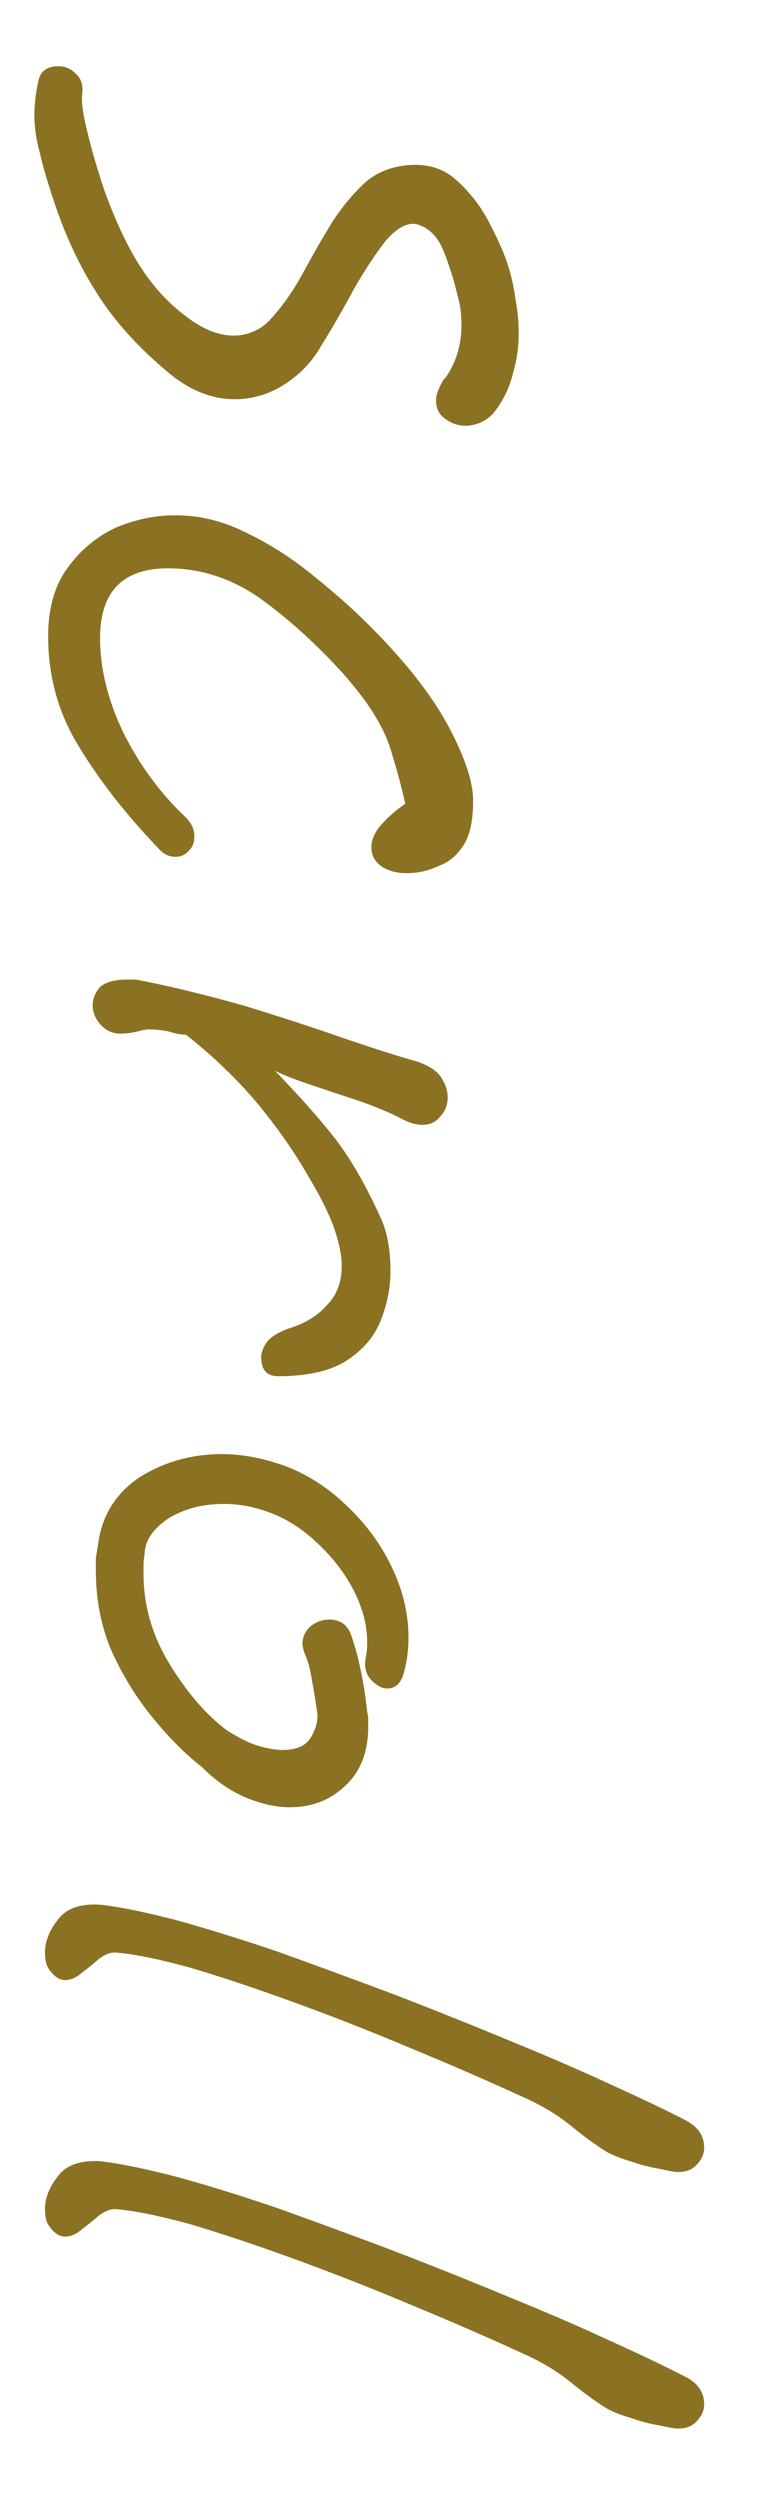
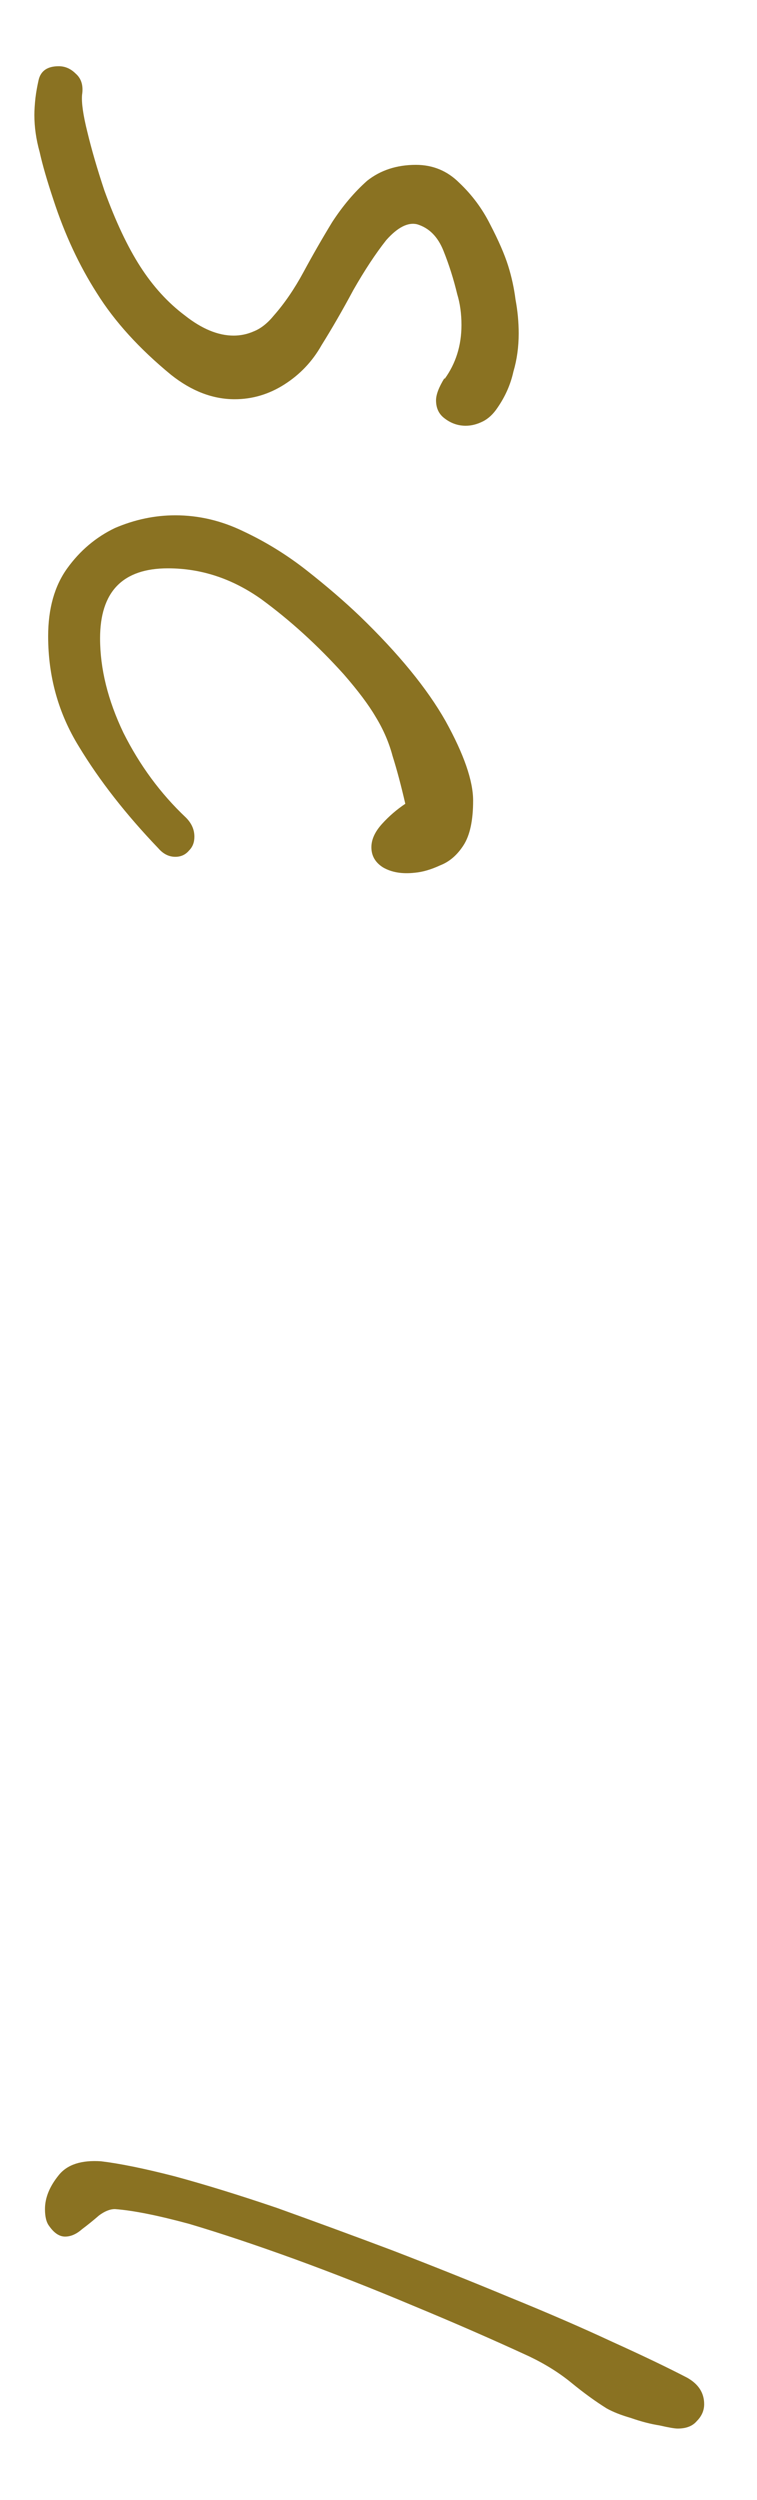
<svg xmlns="http://www.w3.org/2000/svg" width="10" height="33" viewBox="0 0 10 33" fill="none">
  <path d="M0.454 1.518C0.454 1.453 0.459 1.378 0.468 1.294C0.477 1.219 0.491 1.14 0.51 1.056C0.538 0.935 0.627 0.874 0.776 0.874C0.86 0.874 0.935 0.907 1 0.972C1.075 1.037 1.103 1.131 1.084 1.252C1.075 1.355 1.098 1.518 1.154 1.742C1.21 1.975 1.285 2.232 1.378 2.512C1.527 2.923 1.686 3.259 1.854 3.52C2.022 3.781 2.218 3.996 2.442 4.164C2.666 4.341 2.881 4.43 3.086 4.43C3.179 4.43 3.268 4.411 3.352 4.374C3.445 4.337 3.534 4.267 3.618 4.164C3.758 4.005 3.889 3.814 4.01 3.59C4.131 3.366 4.257 3.147 4.388 2.932C4.528 2.717 4.682 2.535 4.85 2.386C5.027 2.246 5.242 2.176 5.494 2.176C5.718 2.176 5.909 2.255 6.068 2.414C6.236 2.573 6.371 2.755 6.474 2.96C6.586 3.175 6.665 3.357 6.712 3.506C6.759 3.655 6.791 3.805 6.81 3.954C6.838 4.103 6.852 4.253 6.852 4.402C6.852 4.579 6.829 4.747 6.782 4.906C6.745 5.074 6.675 5.233 6.572 5.382C6.516 5.466 6.451 5.527 6.376 5.564C6.301 5.601 6.227 5.62 6.152 5.62C6.049 5.62 5.956 5.587 5.872 5.522C5.797 5.466 5.76 5.387 5.76 5.284C5.76 5.209 5.797 5.111 5.872 4.99L5.872 5.004C6.021 4.799 6.096 4.561 6.096 4.29C6.096 4.141 6.077 4.005 6.04 3.884C5.993 3.688 5.933 3.497 5.858 3.31C5.783 3.123 5.667 3.007 5.508 2.96C5.387 2.932 5.251 3.002 5.102 3.17C4.962 3.347 4.817 3.567 4.668 3.828C4.528 4.089 4.388 4.332 4.248 4.556C4.127 4.771 3.963 4.943 3.758 5.074C3.553 5.205 3.333 5.27 3.1 5.27C2.811 5.27 2.531 5.163 2.26 4.948C1.84 4.603 1.513 4.243 1.28 3.87C1.047 3.506 0.855 3.095 0.706 2.638C0.622 2.386 0.561 2.176 0.524 2.008C0.477 1.84 0.454 1.677 0.454 1.518Z" fill="#8A7222" />
  <path d="M0.636 8.398C0.636 8.034 0.72 7.735 0.888 7.502C1.056 7.269 1.266 7.091 1.518 6.97C1.779 6.858 2.045 6.802 2.316 6.802C2.624 6.802 2.923 6.872 3.212 7.012C3.511 7.152 3.791 7.325 4.052 7.53C4.313 7.735 4.547 7.936 4.752 8.132C5.265 8.627 5.643 9.089 5.886 9.518C6.129 9.957 6.25 10.307 6.25 10.568C6.25 10.829 6.208 11.025 6.124 11.156C6.04 11.287 5.937 11.375 5.816 11.422C5.695 11.478 5.583 11.511 5.48 11.52C5.312 11.539 5.172 11.515 5.06 11.45C4.957 11.385 4.906 11.296 4.906 11.184C4.906 11.081 4.953 10.979 5.046 10.876C5.139 10.773 5.242 10.685 5.354 10.61C5.298 10.367 5.242 10.157 5.186 9.98C5.139 9.803 5.065 9.63 4.962 9.462C4.869 9.303 4.729 9.117 4.542 8.902C4.197 8.519 3.833 8.188 3.45 7.908C3.067 7.637 2.657 7.502 2.218 7.502C1.621 7.502 1.322 7.81 1.322 8.426C1.322 8.827 1.425 9.243 1.63 9.672C1.845 10.101 2.12 10.475 2.456 10.792C2.531 10.867 2.568 10.951 2.568 11.044C2.568 11.119 2.545 11.179 2.498 11.226C2.451 11.282 2.391 11.31 2.316 11.31C2.232 11.31 2.157 11.273 2.092 11.198C1.663 10.75 1.313 10.302 1.042 9.854C0.771 9.415 0.636 8.93 0.636 8.398Z" fill="#8A7222" />
-   <path d="M1.224 13.266C1.224 13.182 1.257 13.103 1.322 13.028C1.397 12.963 1.518 12.93 1.686 12.93C1.723 12.93 1.761 12.93 1.798 12.93C1.845 12.94 1.891 12.949 1.938 12.958C2.349 13.042 2.783 13.15 3.24 13.28C3.697 13.42 4.127 13.56 4.528 13.7C4.939 13.84 5.261 13.943 5.494 14.008C5.643 14.055 5.751 14.12 5.816 14.204C5.881 14.298 5.914 14.391 5.914 14.484C5.914 14.587 5.881 14.671 5.816 14.736C5.76 14.811 5.681 14.848 5.578 14.848C5.494 14.848 5.401 14.82 5.298 14.764C5.195 14.708 5.032 14.638 4.808 14.554C4.584 14.48 4.36 14.405 4.136 14.33C3.912 14.256 3.744 14.19 3.632 14.134C3.949 14.461 4.211 14.755 4.416 15.016C4.621 15.278 4.822 15.623 5.018 16.052C5.111 16.239 5.158 16.482 5.158 16.78C5.158 16.995 5.116 17.21 5.032 17.424C4.948 17.639 4.799 17.816 4.584 17.956C4.369 18.096 4.066 18.166 3.674 18.166C3.525 18.166 3.45 18.082 3.45 17.914C3.45 17.849 3.478 17.779 3.534 17.704C3.59 17.639 3.683 17.583 3.814 17.536C4.029 17.471 4.197 17.368 4.318 17.228C4.449 17.098 4.514 16.925 4.514 16.71C4.514 16.58 4.486 16.43 4.43 16.262C4.365 16.057 4.239 15.8 4.052 15.492C3.875 15.184 3.651 14.867 3.38 14.54C3.109 14.223 2.801 13.929 2.456 13.658C2.391 13.658 2.316 13.644 2.232 13.616C2.148 13.598 2.055 13.588 1.952 13.588C1.933 13.588 1.887 13.598 1.812 13.616C1.737 13.635 1.663 13.644 1.588 13.644C1.485 13.644 1.397 13.602 1.322 13.518C1.257 13.444 1.224 13.36 1.224 13.266Z" fill="#8A7222" />
-   <path d="M1.266 20.734C1.266 20.678 1.266 20.622 1.266 20.566C1.275 20.51 1.285 20.454 1.294 20.398C1.341 20.016 1.523 19.717 1.84 19.502C2.167 19.297 2.531 19.194 2.932 19.194C3.193 19.194 3.469 19.246 3.758 19.348C4.057 19.46 4.327 19.633 4.57 19.866C4.822 20.1 5.023 20.37 5.172 20.678C5.321 20.986 5.396 21.299 5.396 21.616C5.396 21.775 5.377 21.924 5.34 22.064C5.303 22.214 5.228 22.288 5.116 22.288C5.041 22.288 4.967 22.246 4.892 22.162C4.827 22.088 4.808 21.985 4.836 21.854C4.845 21.817 4.85 21.756 4.85 21.672C4.85 21.448 4.789 21.22 4.668 20.986C4.547 20.753 4.383 20.543 4.178 20.356C3.982 20.17 3.763 20.034 3.52 19.95C3.333 19.885 3.147 19.852 2.96 19.852C2.671 19.852 2.423 19.918 2.218 20.048C2.013 20.188 1.91 20.347 1.91 20.524C1.901 20.571 1.896 20.613 1.896 20.65C1.896 20.697 1.896 20.739 1.896 20.776C1.896 21.187 2.008 21.579 2.232 21.952C2.465 22.335 2.717 22.629 2.988 22.834C3.147 22.937 3.287 23.007 3.408 23.044C3.539 23.082 3.646 23.1 3.73 23.1C3.917 23.1 4.043 23.044 4.108 22.932C4.173 22.82 4.201 22.718 4.192 22.624C4.173 22.475 4.15 22.33 4.122 22.19C4.103 22.05 4.071 21.929 4.024 21.826C4.005 21.77 3.996 21.728 3.996 21.7C3.996 21.607 4.033 21.528 4.108 21.462C4.183 21.406 4.262 21.378 4.346 21.378C4.495 21.378 4.593 21.448 4.64 21.588C4.687 21.719 4.729 21.873 4.766 22.05C4.803 22.228 4.831 22.41 4.85 22.596C4.859 22.634 4.864 22.666 4.864 22.694C4.864 22.722 4.864 22.755 4.864 22.792C4.864 23.128 4.761 23.39 4.556 23.576C4.36 23.763 4.117 23.856 3.828 23.856C3.651 23.856 3.459 23.814 3.254 23.73C3.049 23.646 2.853 23.511 2.666 23.324C2.451 23.156 2.237 22.942 2.022 22.68C1.807 22.419 1.625 22.125 1.476 21.798C1.336 21.472 1.266 21.117 1.266 20.734Z" fill="#8A7222" />
-   <path d="M0.594 25.773C0.594 25.623 0.655 25.474 0.776 25.325C0.888 25.185 1.075 25.124 1.336 25.143C1.579 25.171 1.901 25.236 2.302 25.339C2.713 25.451 3.165 25.591 3.66 25.759C4.155 25.936 4.663 26.123 5.186 26.319C5.718 26.524 6.231 26.729 6.726 26.935C7.23 27.14 7.683 27.336 8.084 27.523C8.495 27.709 8.826 27.868 9.078 27.999C9.227 28.083 9.302 28.199 9.302 28.349C9.302 28.433 9.269 28.507 9.204 28.573C9.148 28.638 9.064 28.671 8.952 28.671C8.915 28.671 8.835 28.657 8.714 28.629C8.593 28.61 8.467 28.577 8.336 28.531C8.205 28.493 8.098 28.451 8.014 28.405C7.865 28.311 7.711 28.199 7.552 28.069C7.393 27.938 7.207 27.821 6.992 27.719C6.507 27.495 5.993 27.271 5.452 27.047C4.92 26.823 4.397 26.617 3.884 26.431C3.371 26.244 2.909 26.09 2.498 25.969C2.087 25.857 1.761 25.791 1.518 25.773C1.453 25.773 1.383 25.801 1.308 25.857C1.233 25.922 1.159 25.983 1.084 26.039C1.009 26.104 0.935 26.137 0.86 26.137C0.785 26.137 0.715 26.09 0.65 25.997C0.613 25.95 0.594 25.875 0.594 25.773Z" fill="#8A7222" />
  <path d="M0.594 29.16C0.594 29.01 0.655 28.861 0.776 28.712C0.888 28.572 1.075 28.511 1.336 28.529C1.579 28.558 1.901 28.623 2.302 28.726C2.713 28.837 3.165 28.977 3.66 29.145C4.155 29.323 4.663 29.509 5.186 29.706C5.718 29.911 6.231 30.116 6.726 30.322C7.23 30.527 7.683 30.723 8.084 30.91C8.495 31.096 8.826 31.255 9.078 31.386C9.227 31.47 9.302 31.586 9.302 31.735C9.302 31.82 9.269 31.894 9.204 31.959C9.148 32.025 9.064 32.057 8.952 32.057C8.915 32.057 8.835 32.044 8.714 32.016C8.593 31.997 8.467 31.964 8.336 31.918C8.205 31.88 8.098 31.838 8.014 31.791C7.865 31.698 7.711 31.586 7.552 31.456C7.393 31.325 7.207 31.208 6.992 31.105C6.507 30.881 5.993 30.657 5.452 30.433C4.92 30.209 4.397 30.004 3.884 29.817C3.371 29.631 2.909 29.477 2.498 29.355C2.087 29.244 1.761 29.178 1.518 29.16C1.453 29.16 1.383 29.188 1.308 29.244C1.233 29.309 1.159 29.369 1.084 29.425C1.009 29.491 0.935 29.523 0.86 29.523C0.785 29.523 0.715 29.477 0.65 29.384C0.613 29.337 0.594 29.262 0.594 29.16Z" fill="#8A7222" />
</svg>